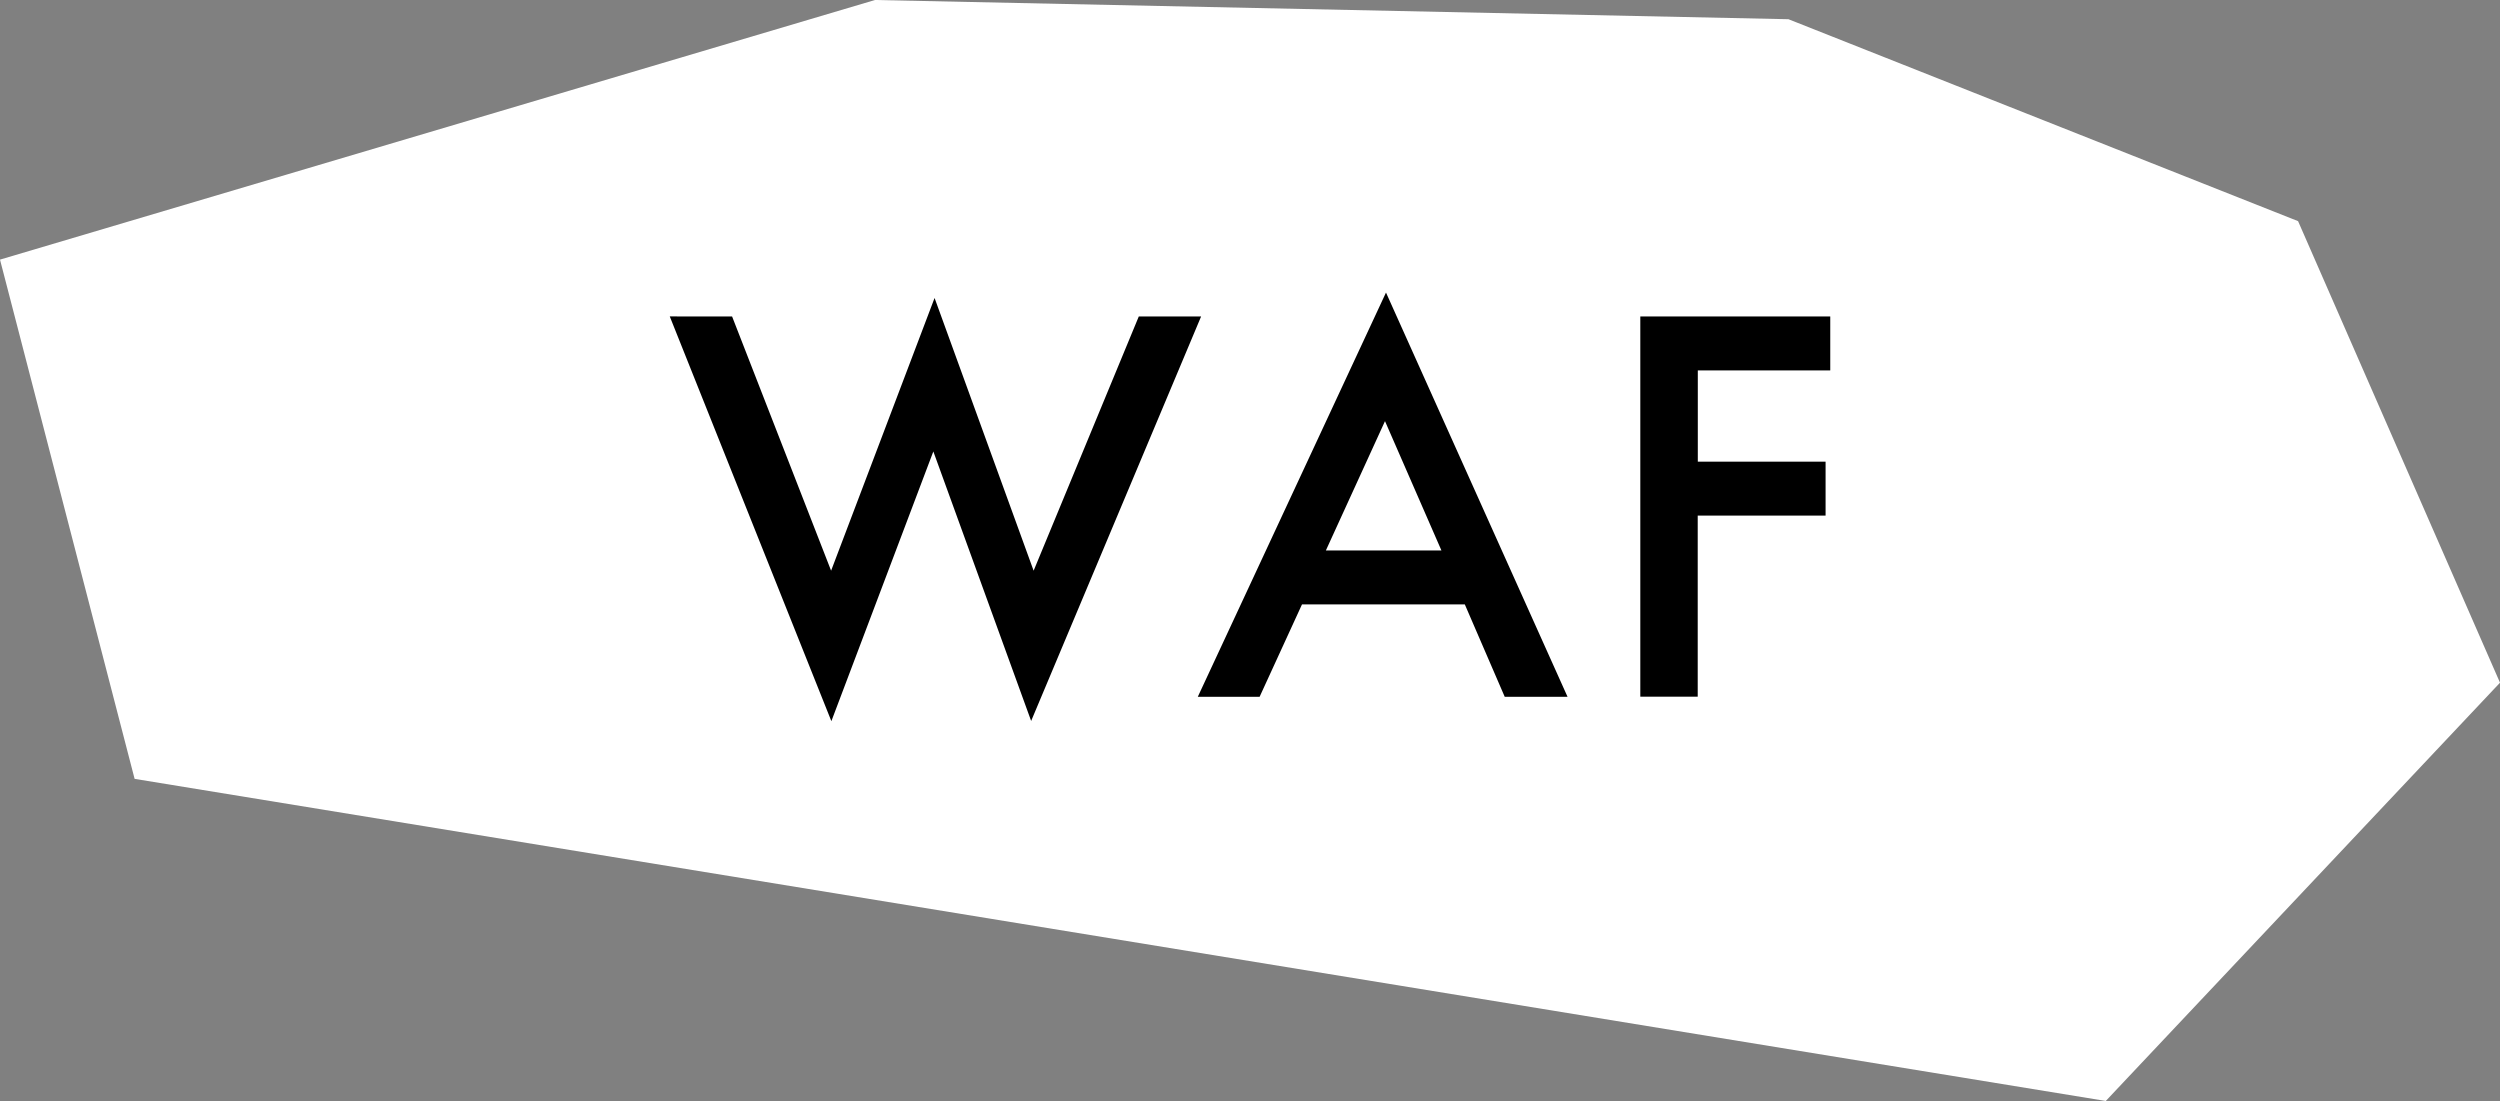
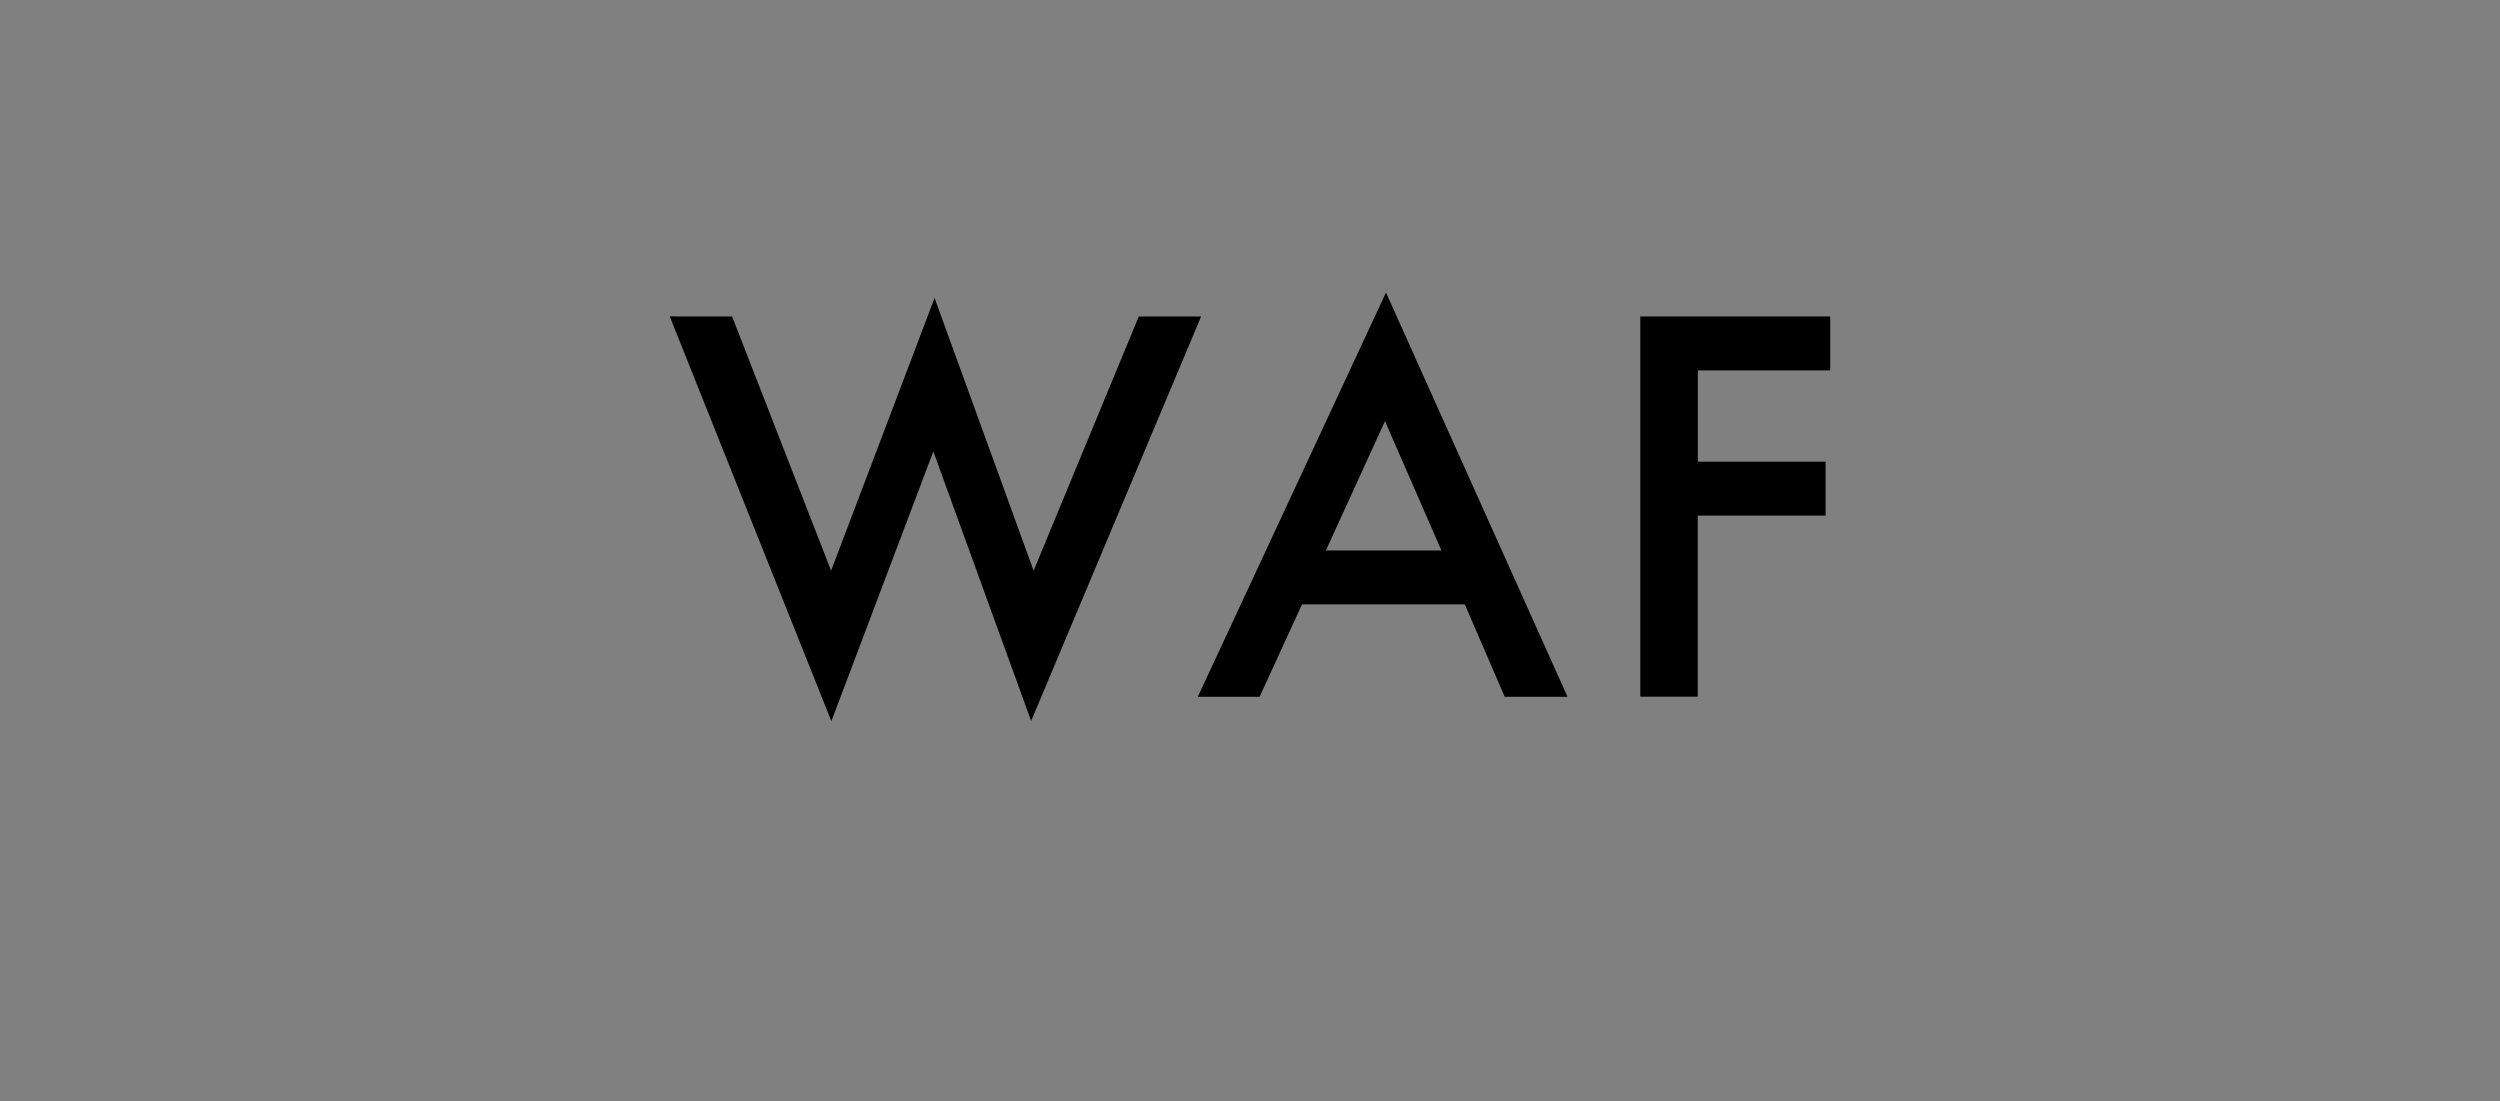
<svg xmlns="http://www.w3.org/2000/svg" viewBox="0 0 849.32 374.03">
  <rect x="0" y="0" width="849.32" height="374.03" fill="#808080" stroke="none" />
  <defs>
    <style>.cls-1{fill:#fff;}</style>
  </defs>
  <g id="레이어_2" data-name="레이어 2">
    <g id="레이어_1-2" data-name="레이어 1">
-       <polygon class="cls-1" points="0 88.2 297.26 0 607.59 6.53 780.72 75.13 849.32 231.93 715.39 374.03 45.73 264.6 0 88.2" />
      <path d="M248.71,107.51l33.64,86.37,35.15-92.65,33.65,92.65,35.73-86.37h21.17L350.31,244.93l-33.23-91.56L282.44,245l-54.9-137.5Z" />
      <path d="M497.64,205.34H442.32l-14.4,31.39h-21L470.86,99.39l61.68,137.34H511.2ZM489.69,187l-19.17-43.93L450.44,187Z" />
      <path d="M621.79,125.84h-45v31H620.2v18.32H576.76v61.52h-19.5V107.51h64.53Z" />
    </g>
  </g>
</svg>